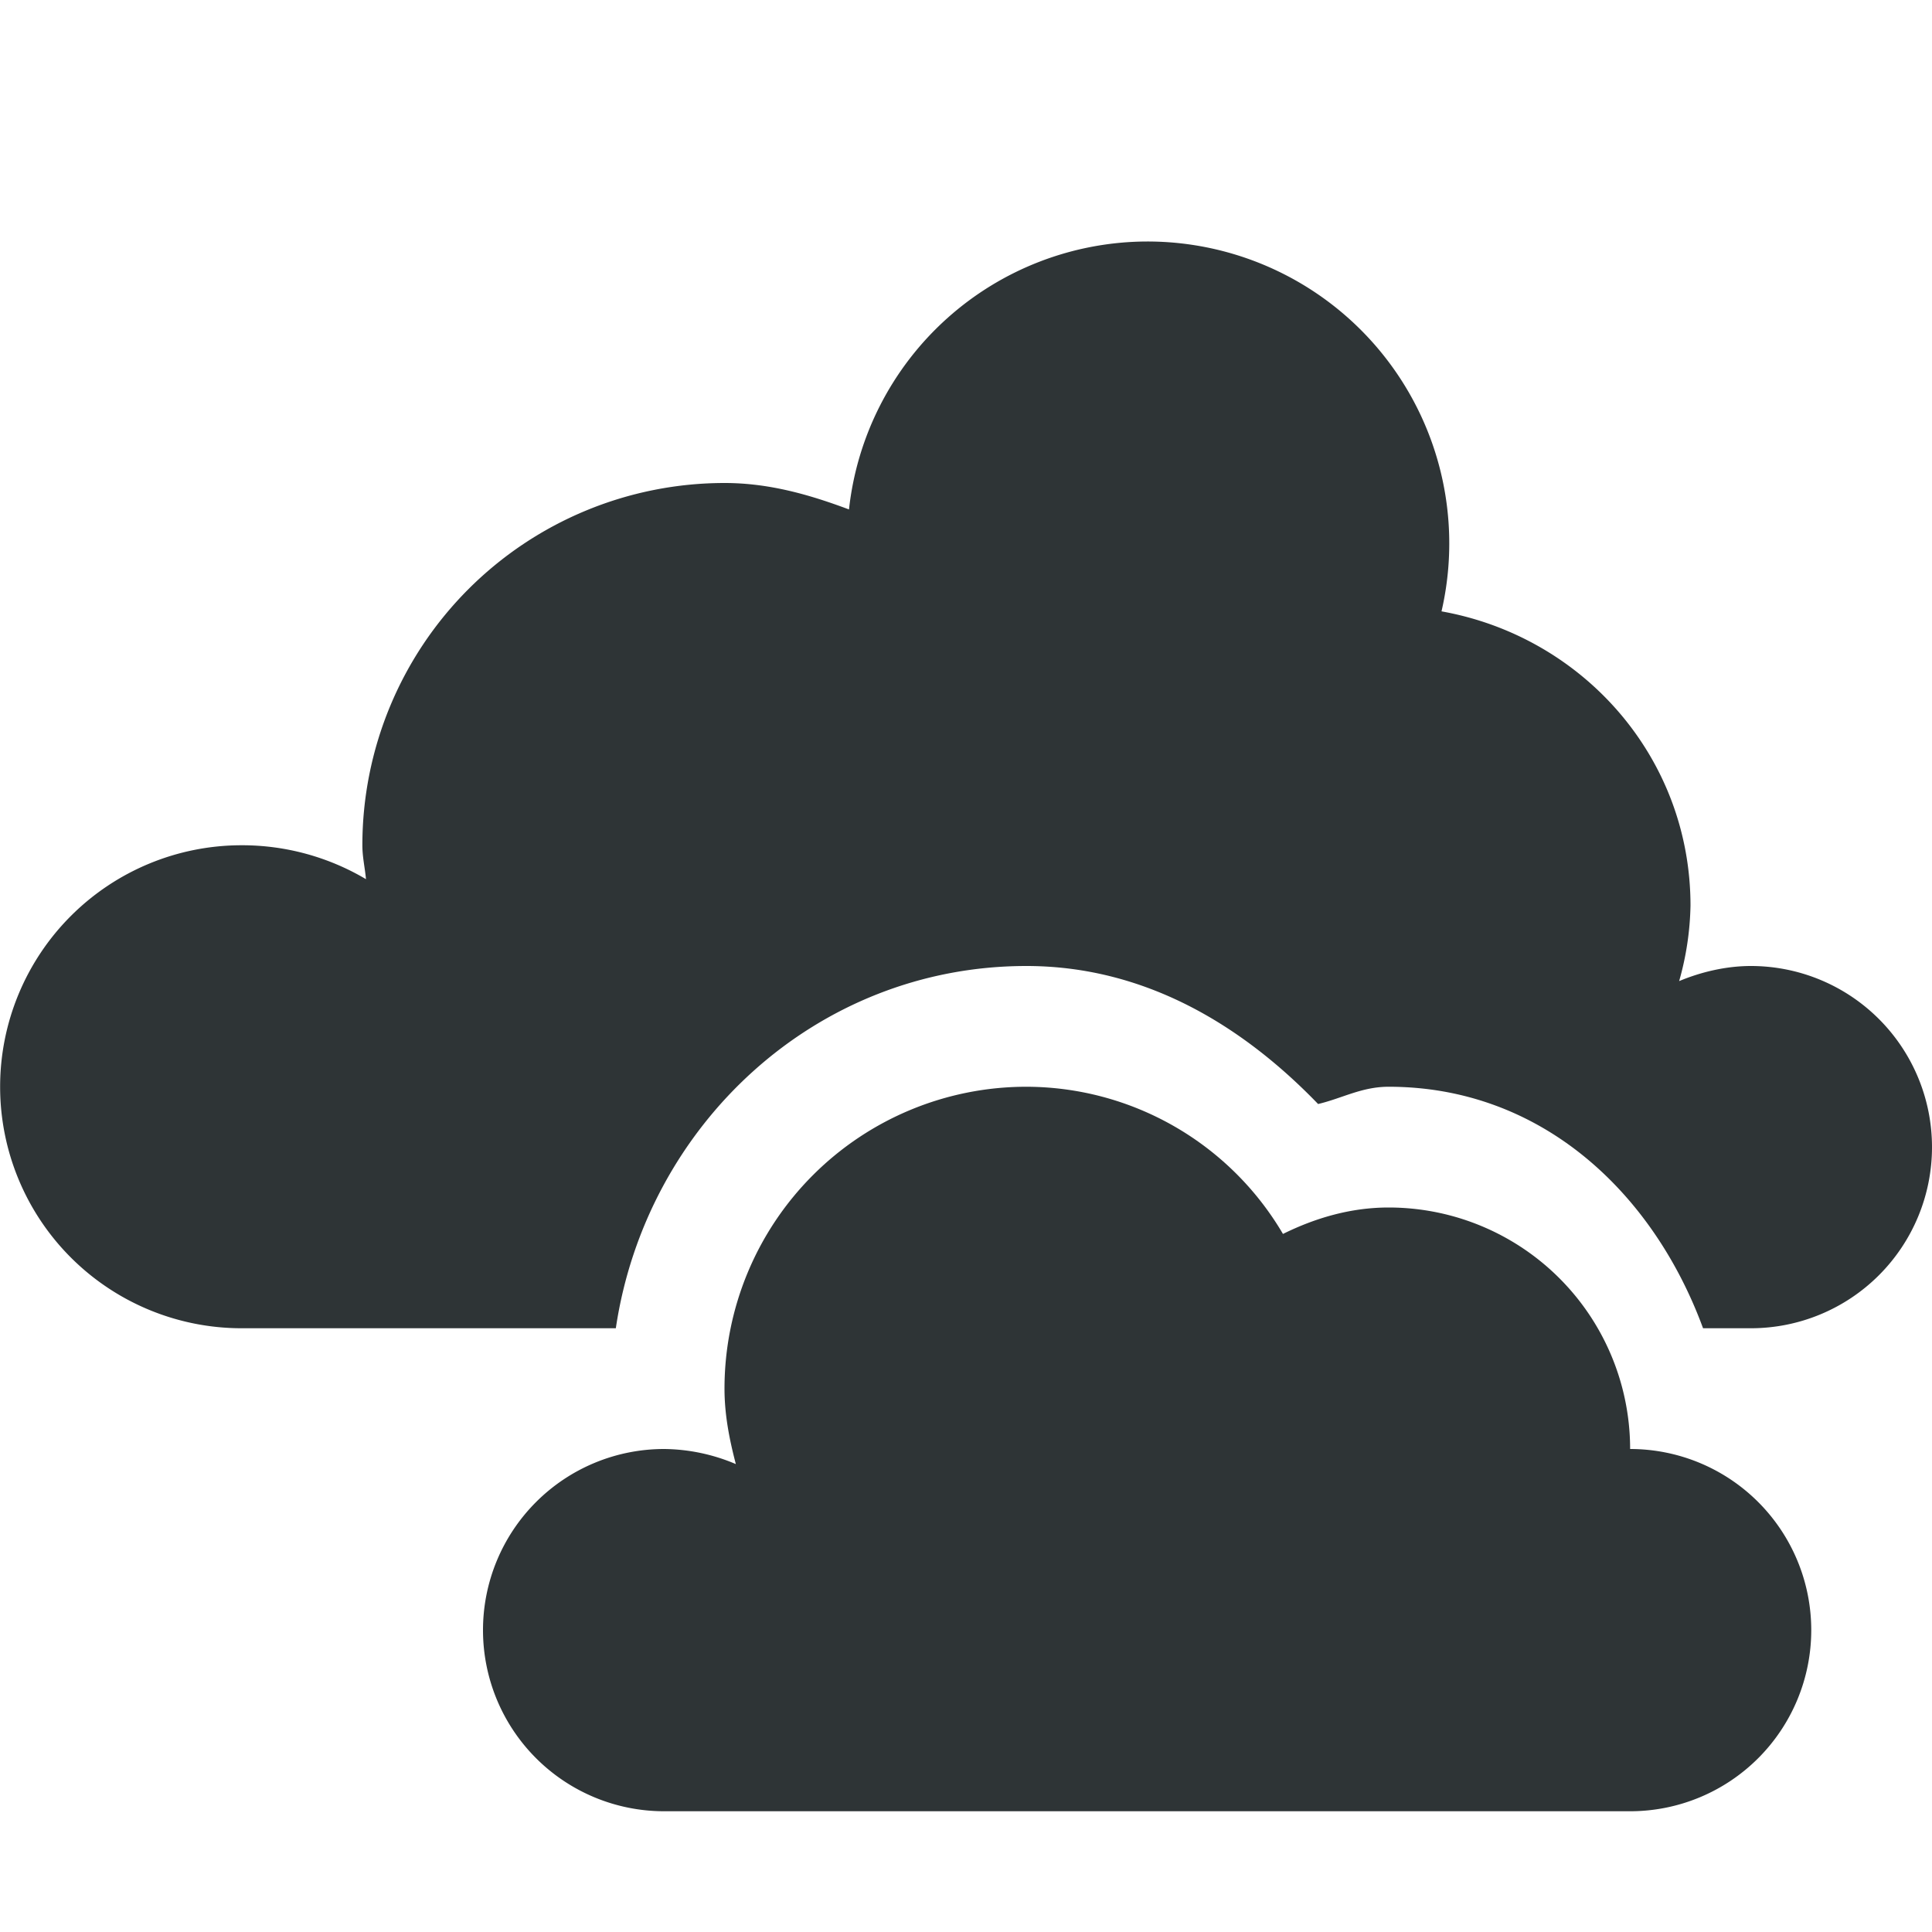
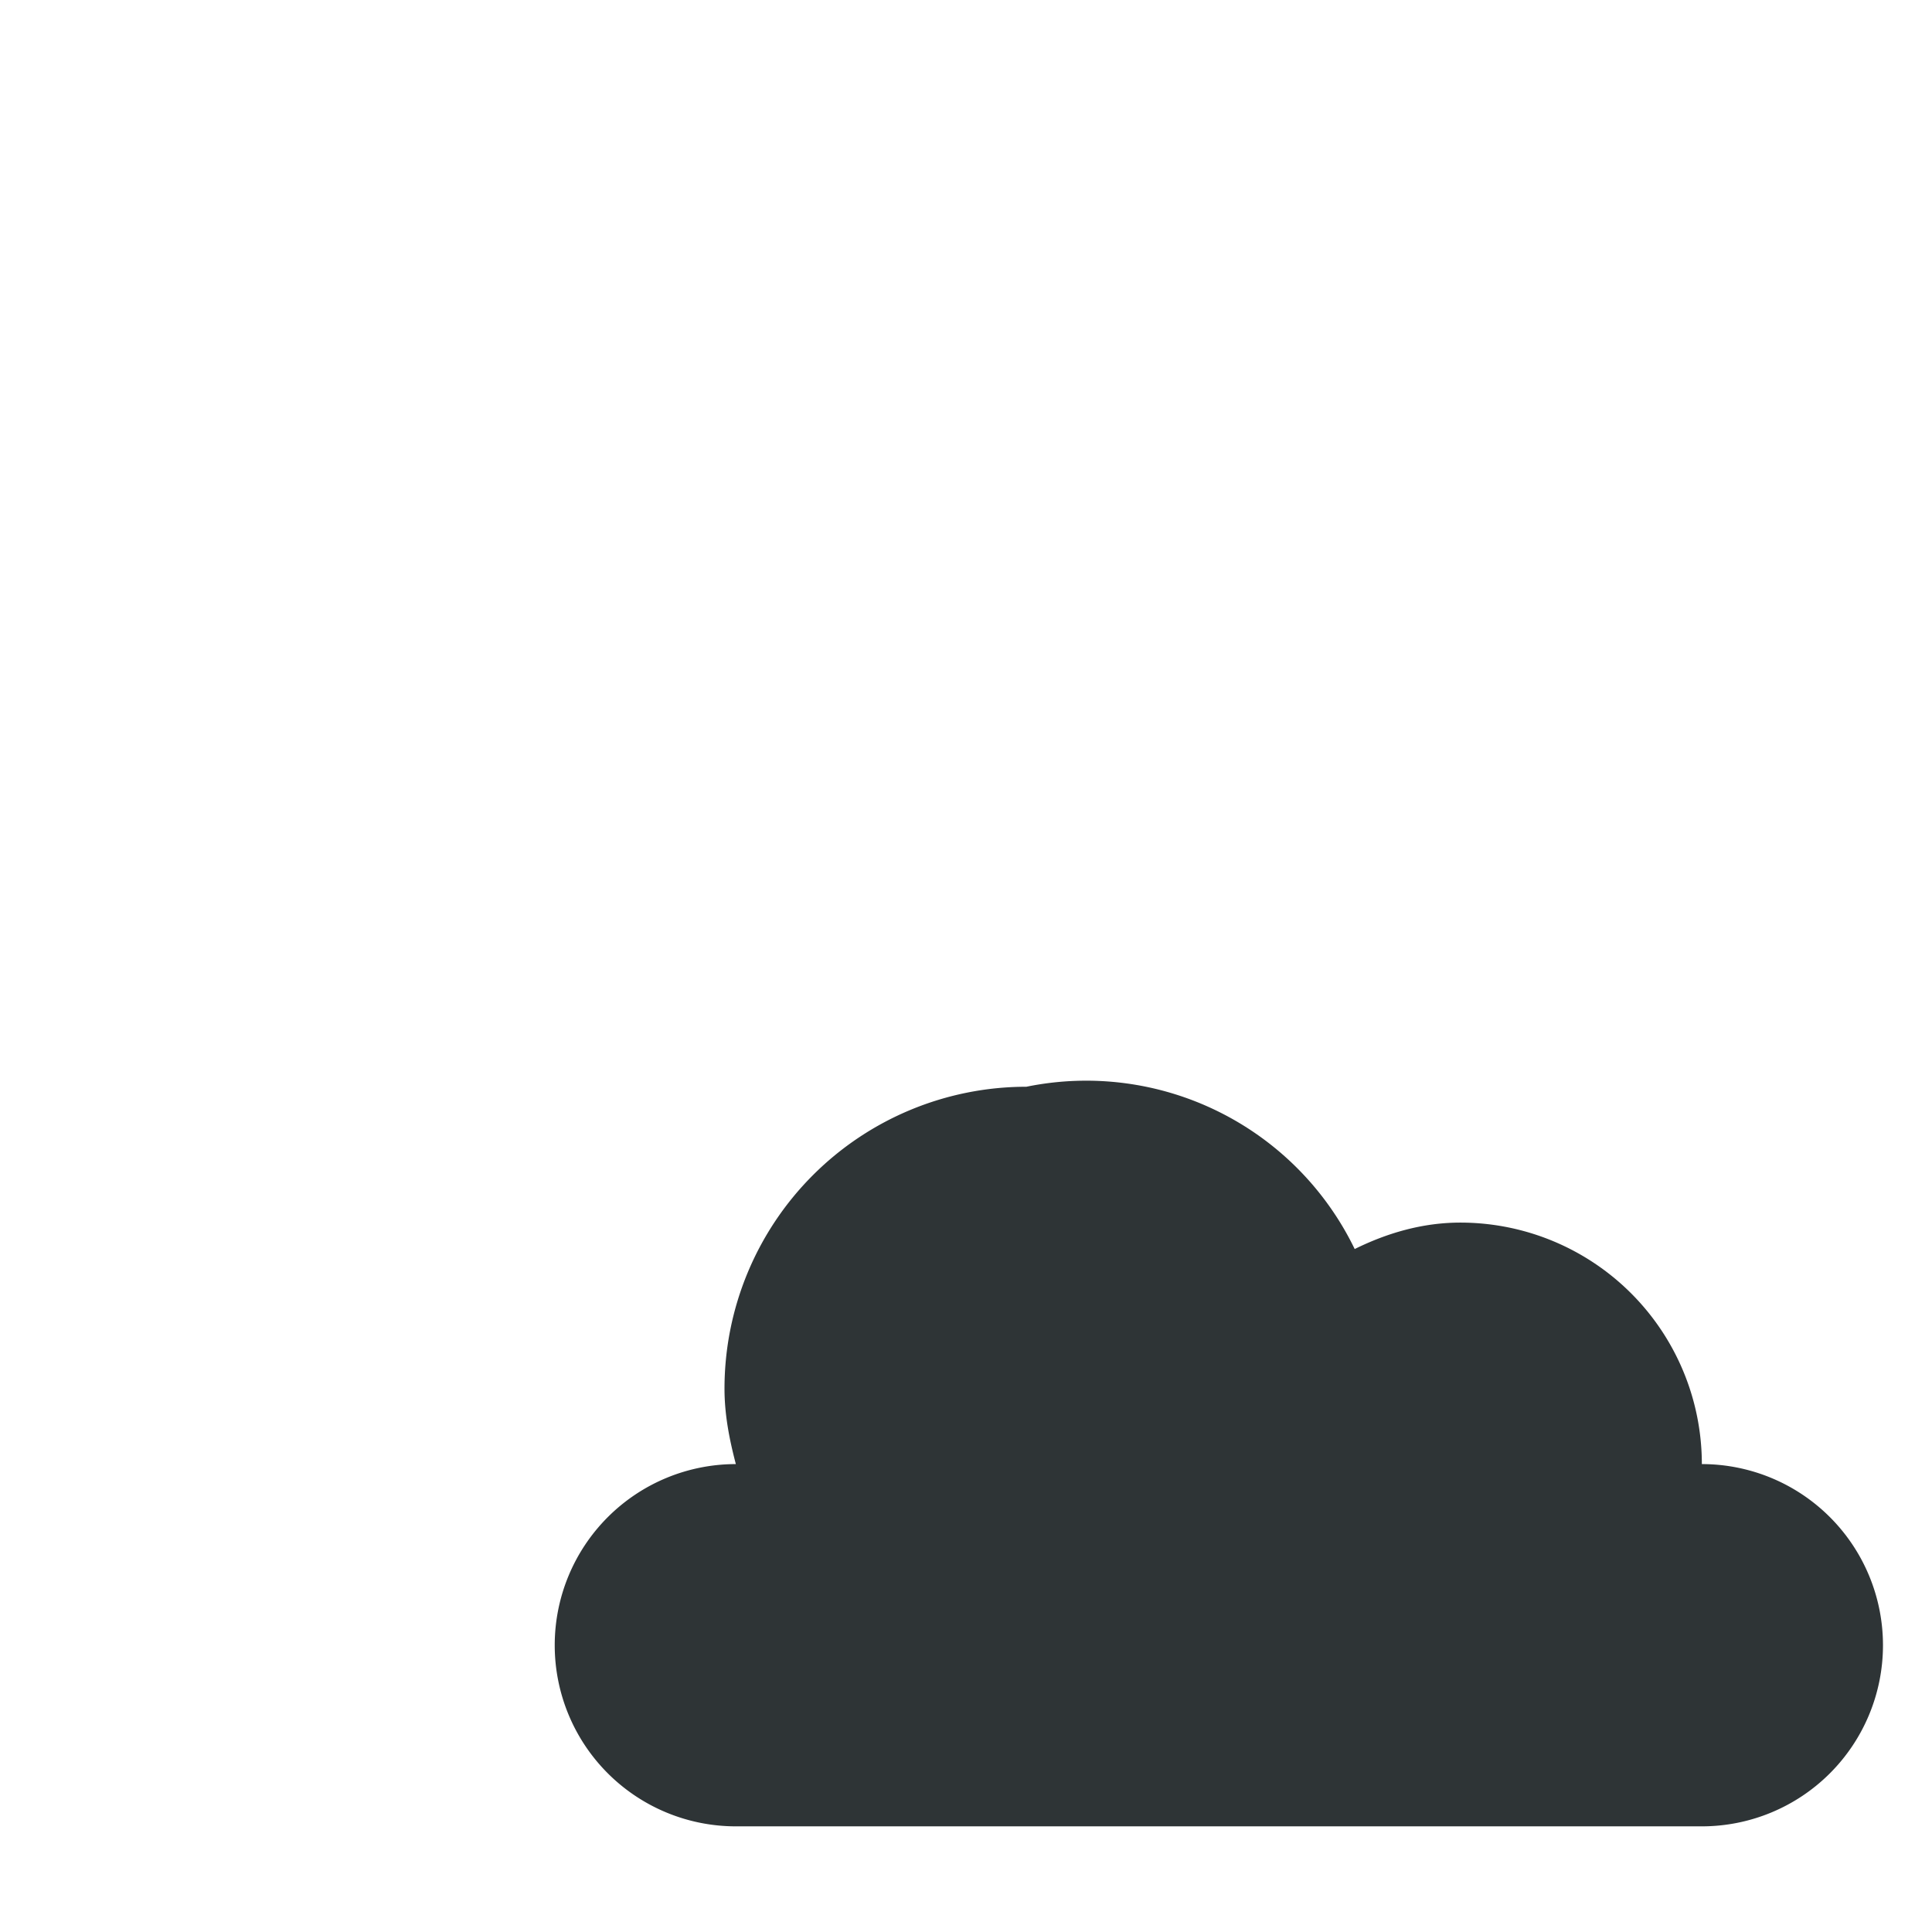
<svg xmlns="http://www.w3.org/2000/svg" width="16" height="16">
  <g fill="#2e3436">
-     <path d="M8.5 9A2.5 2.5 0 006 11.5c0 .218.041.423.094.625A1.549 1.549 0 005.5 12a1.5 1.5 0 100 3h8a1.5 1.5 0 100-3 2 2 0 00-2-2c-.316 0-.61.088-.875.219A2.47 2.47 0 008.5 9z" overflow="visible" />
-     <path d="M9.5 2a2.49 2.49 0 00-2.469 2.219C6.705 4.097 6.37 4 6.001 4a3 3 0 00-3 3c0 .098.021.185.03.281A2.013 2.013 0 002.001 7a2 2 0 100 4H5.1c.25-1.68 1.655-3 3.4-3 .98 0 1.786.49 2.416 1.143.199-.047.361-.143.584-.143 1.262 0 2.19.874 2.604 2h.396a1.5 1.5 0 100-3c-.207 0-.414.05-.594.125A2.44 2.44 0 0014 7.5c0-1.23-.893-2.228-2.062-2.437A2.5 2.5 0 009.5 2zm-1 8c-.663 0-1.207.414-1.41 1h2.838l-.16-.266C9.498 10.285 9.052 10 8.5 10z" overflow="visible" />
+     <path d="M8.5 9A2.5 2.5 0 006 11.5c0 .218.041.423.094.625a1.5 1.5 0 100 3h8a1.5 1.5 0 100-3 2 2 0 00-2-2c-.316 0-.61.088-.875.219A2.47 2.47 0 008.5 9z" overflow="visible" />
  </g>
</svg>